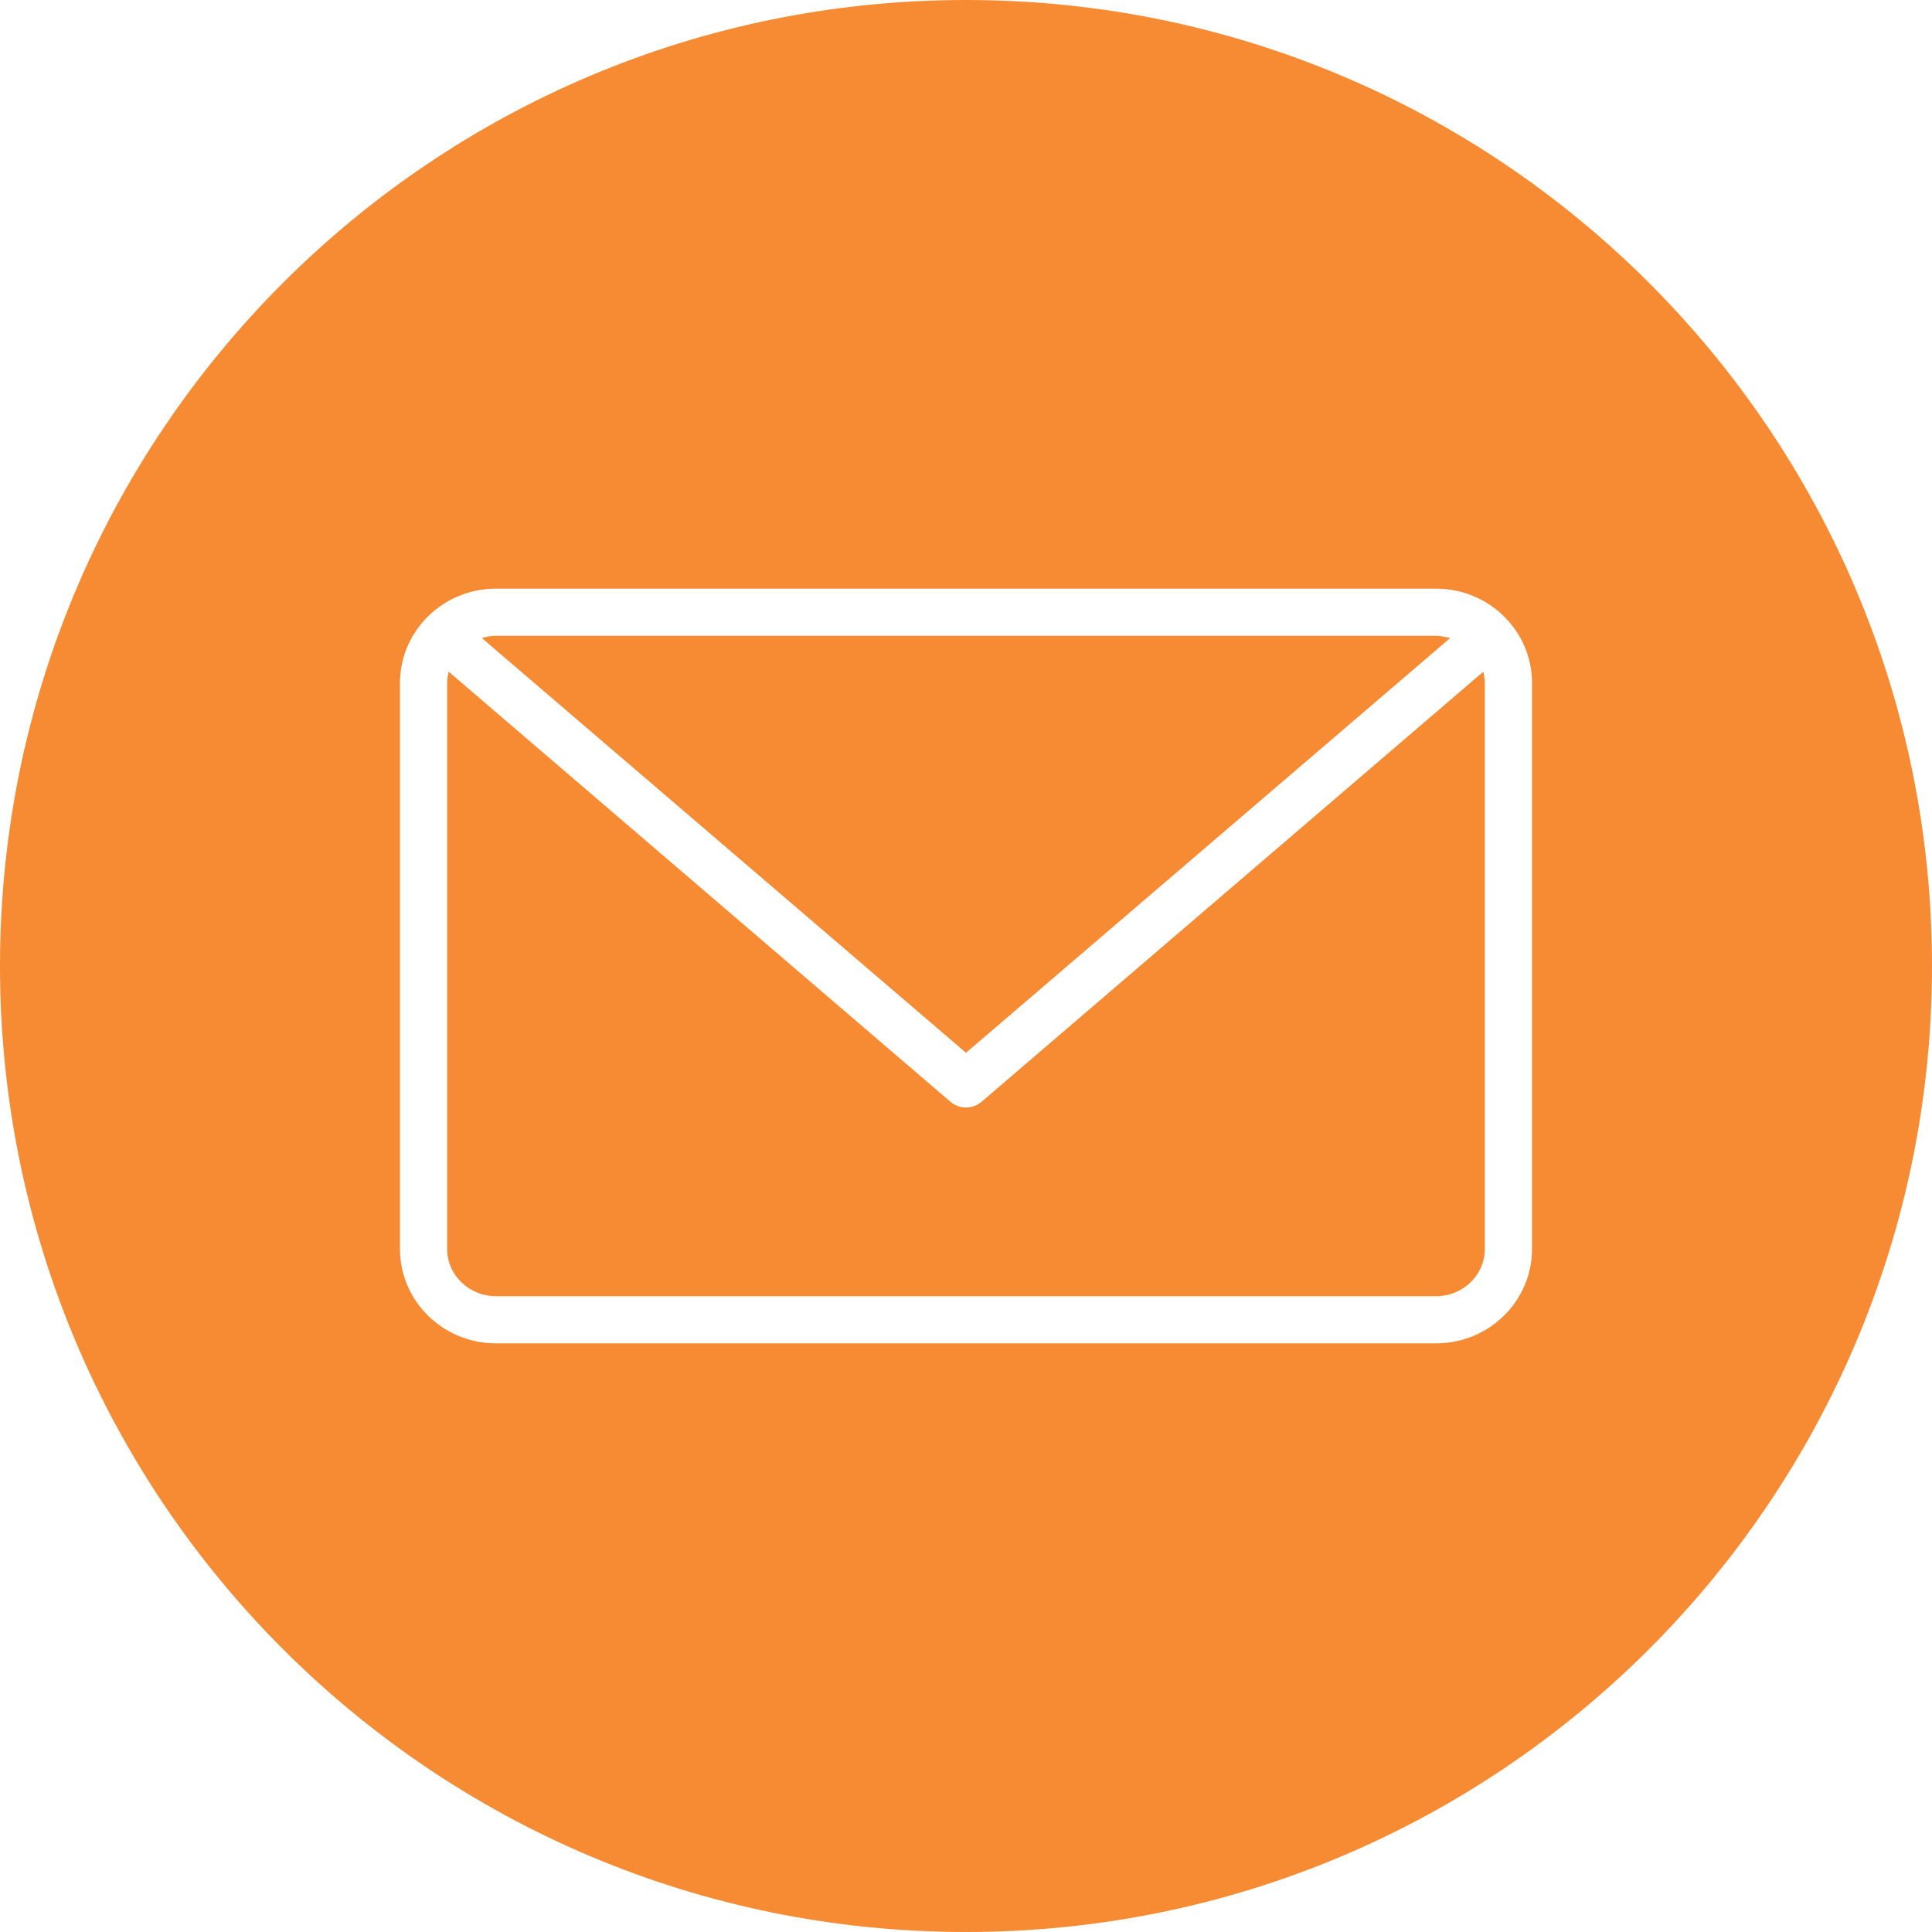
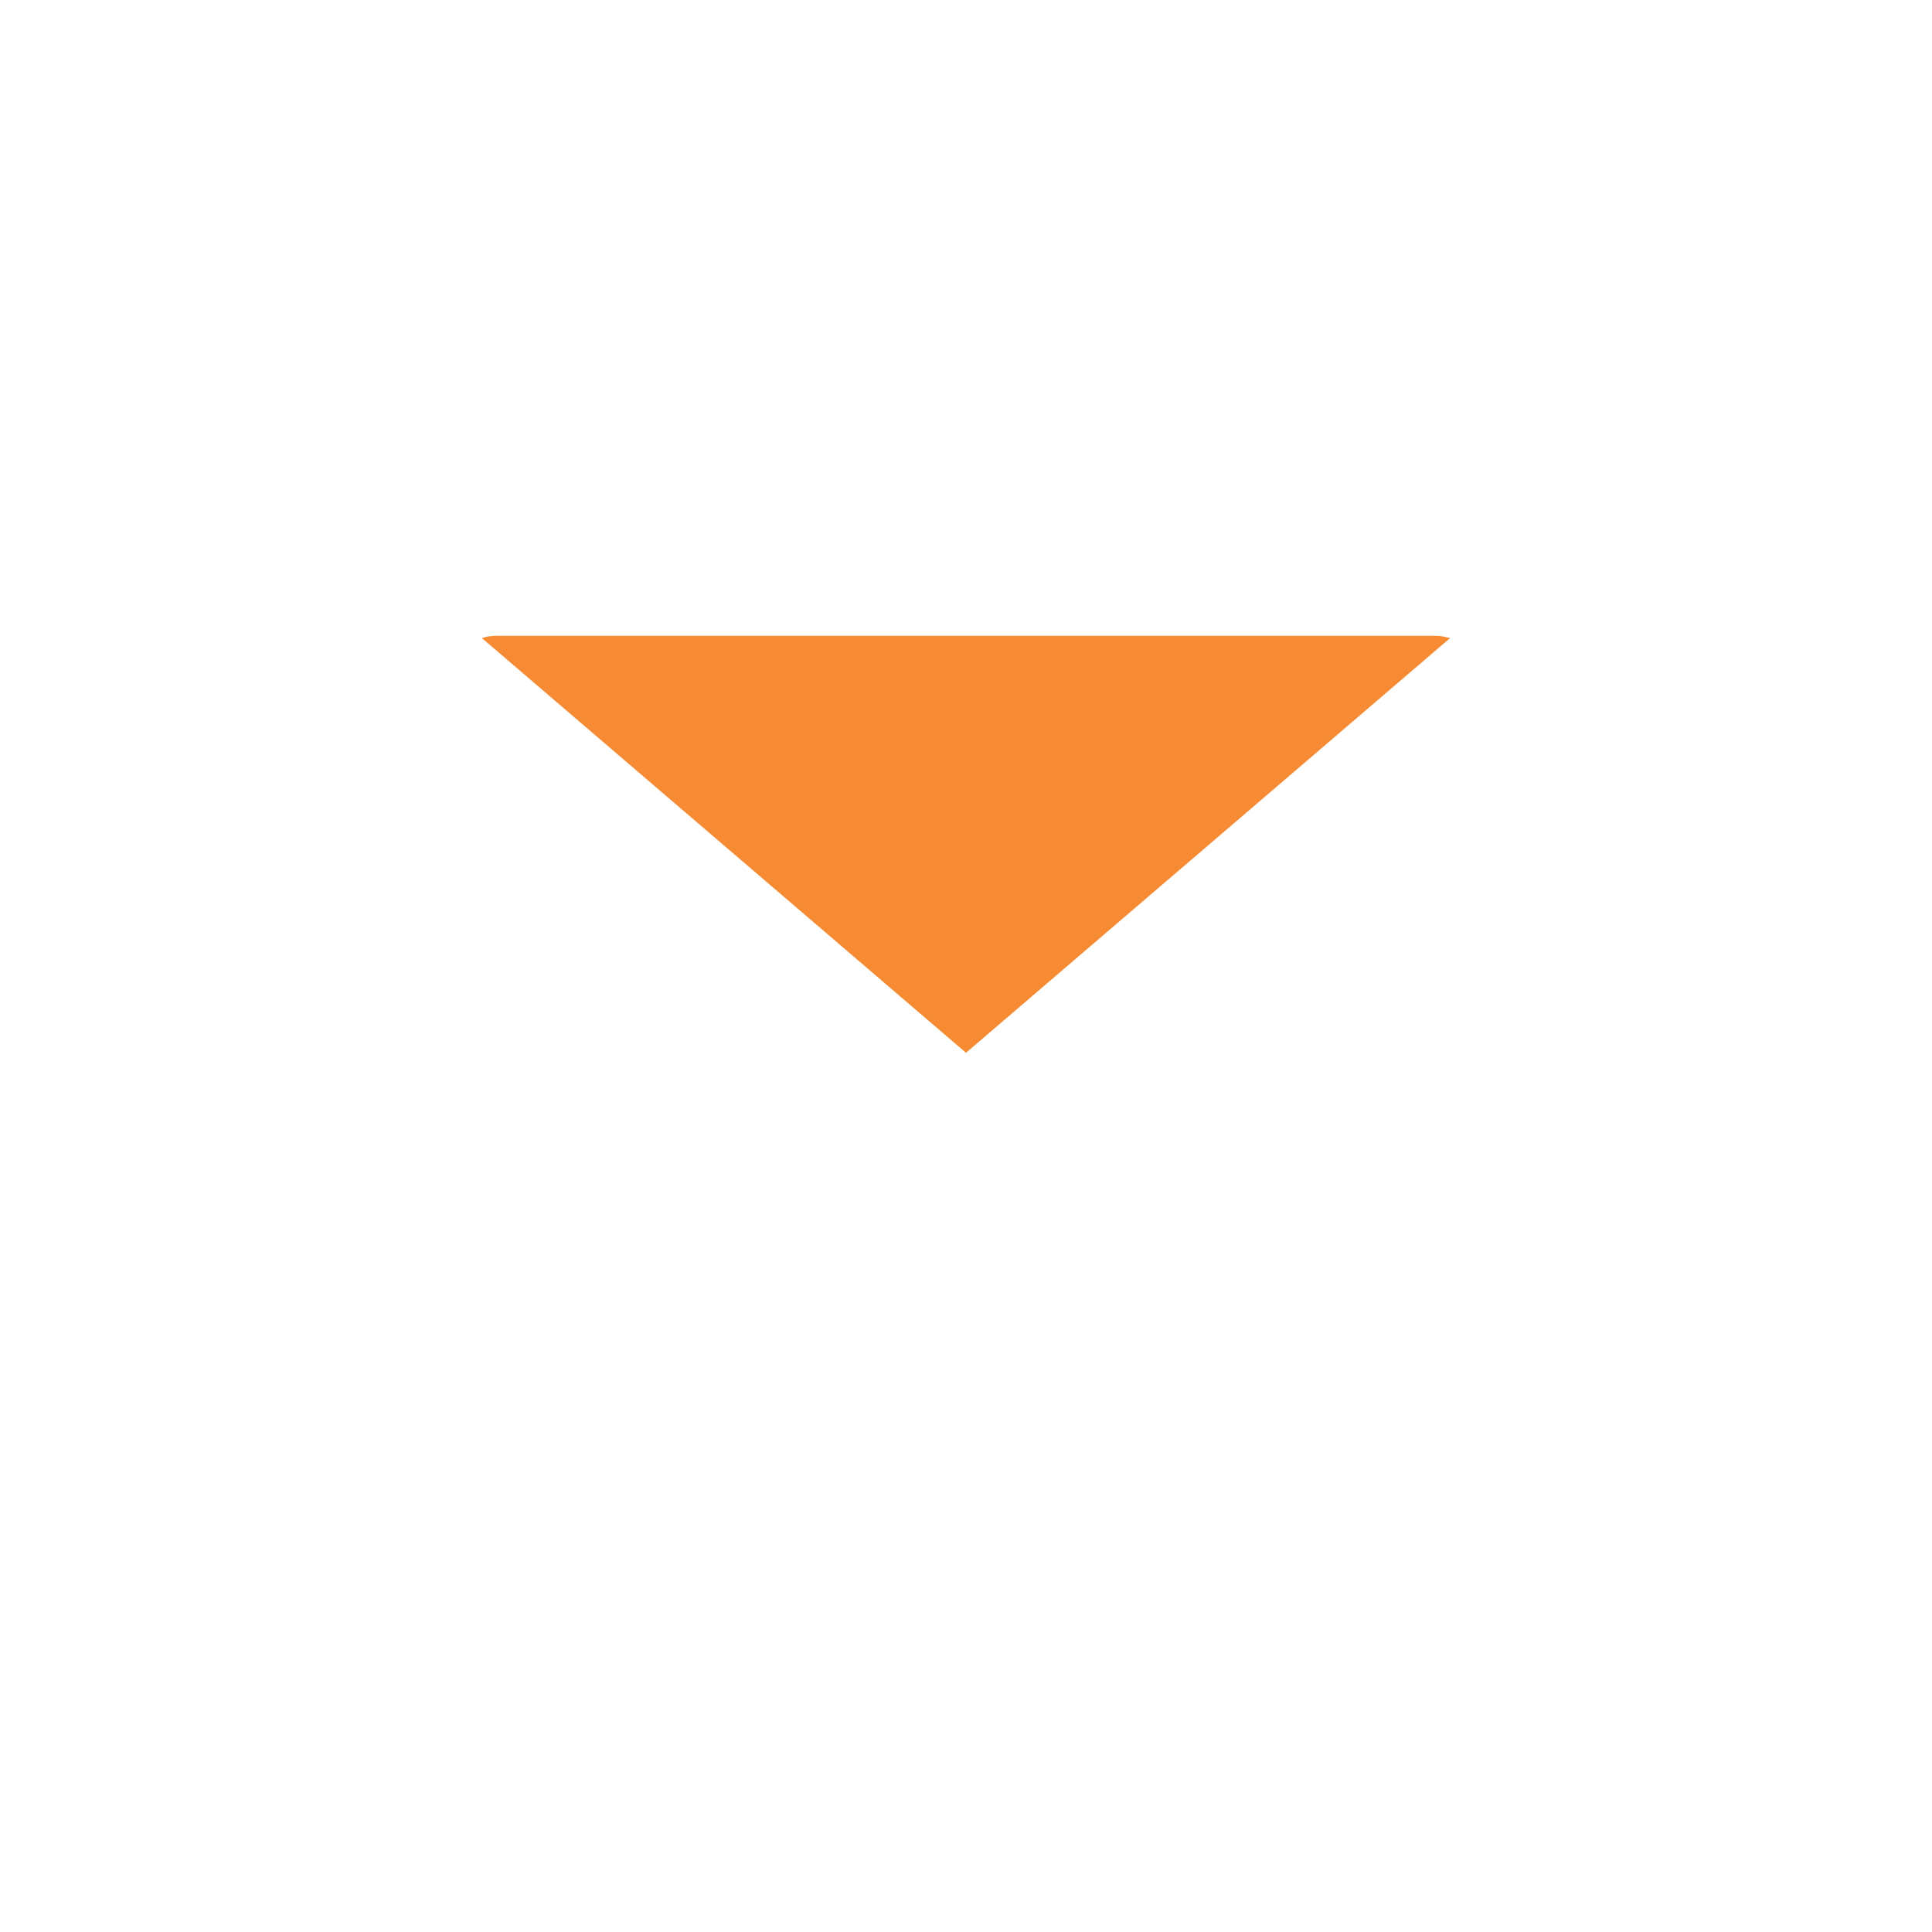
<svg xmlns="http://www.w3.org/2000/svg" version="1.1" id="Layer_1" x="0px" y="0px" viewBox="0 0 512 512" style="enable-background:new 0 0 512 512;" xml:space="preserve">
  <style type="text/css">
	.st0{fill:#F68B33;}
	.st1{display:none;}
</style>
  <path class="st0" d="M384.3,169.1c-1.2-0.3-2.4-0.6-3.7-0.6H131.4c-1.3,0-2.5,0.2-3.7,0.6L256,279L384.3,169.1z" />
-   <path class="st0" d="M260.1,292c-1.2,1-2.6,1.5-4.1,1.5s-2.9-0.5-4.1-1.5l-133-114c-0.2,1-0.4,2-0.4,3v150c0,6.9,5.8,12.5,12.9,12.5  h249.2c7.1,0,12.9-5.6,12.9-12.5V181c0-1-0.2-2-0.4-3L260.1,292z" />
-   <path class="st0" d="M256,0C114.6,0,0,114.6,0,256s114.6,256,256,256s256-114.6,256-256S397.4,0,256,0z M406,331  c0,13.8-11.4,25-25.4,25H131.4c-14,0-25.4-11.2-25.4-25V181c0-13.8,11.4-25,25.4-25h249.2c14,0,25.4,11.2,25.4,25V331z" />
-   <path class="st1" d="M381,284v-3c0-50.3-29.4-94.7-75.3-114.5l0.3-3.7c0.1-1.7-0.4-3.5-1.6-4.7c-1.2-1.3-2.9-2-4.6-2h-22.2  c-4.3-7.4-12.3-12.5-21.5-12.5s-17.2,5.1-21.5,12.5h-22.2c-1.7,0-3.4,0.7-4.6,2c-1.2,1.3-1.8,3-1.6,4.7l0.3,3.7  C160.4,186.3,131,230.7,131,281v3c-16.7,6-25,13.2-25,22c0,23.5,70.1,62.5,150,62.5s150-39,150-62.5C406,297.2,397.7,290,381,284z   M143.5,281c0-43.8,24.9-82.4,64-101l4.8,57.8c0.3,3.3,3,5.7,6.2,5.7c0.2,0,0.4,0,0.5,0c3.4-0.3,6-3.3,5.7-6.7l-5.7-68.2h12v106.2  c0,3.5,2.8,6.3,6.3,6.3c3.5,0,6.3-2.8,6.3-6.3V168.5c0-6.9,5.6-12.5,12.5-12.5s12.5,5.6,12.5,12.5v106.2c0,3.5,2.8,6.3,6.3,6.3  c3.5,0,6.3-2.8,6.3-6.3V168.5h12l-5.7,68.2c-0.3,3.4,2.3,6.5,5.7,6.7c0.2,0,0.4,0,0.5,0c3.2,0,5.9-2.5,6.2-5.7l4.8-57.8  c39,18.6,64,57.2,64,101v15.2c-9.9,5.4-46.2,22.3-112.5,22.3c-66,0-102.6-17-112.5-22.3V281z M256,356c-78.9,0-137.5-38.3-137.5-50  c0-1.1,2.6-4.5,12.5-8.7v2.4c0,2.1,1,4,2.8,5.2c1.6,1.1,40,26,122.2,26s120.6-25,122.2-26c1.7-1.2,2.8-3.1,2.8-5.2v-2.4  c9.9,4.1,12.5,7.6,12.5,8.7C393.5,317.7,334.9,356,256,356z" />
</svg>